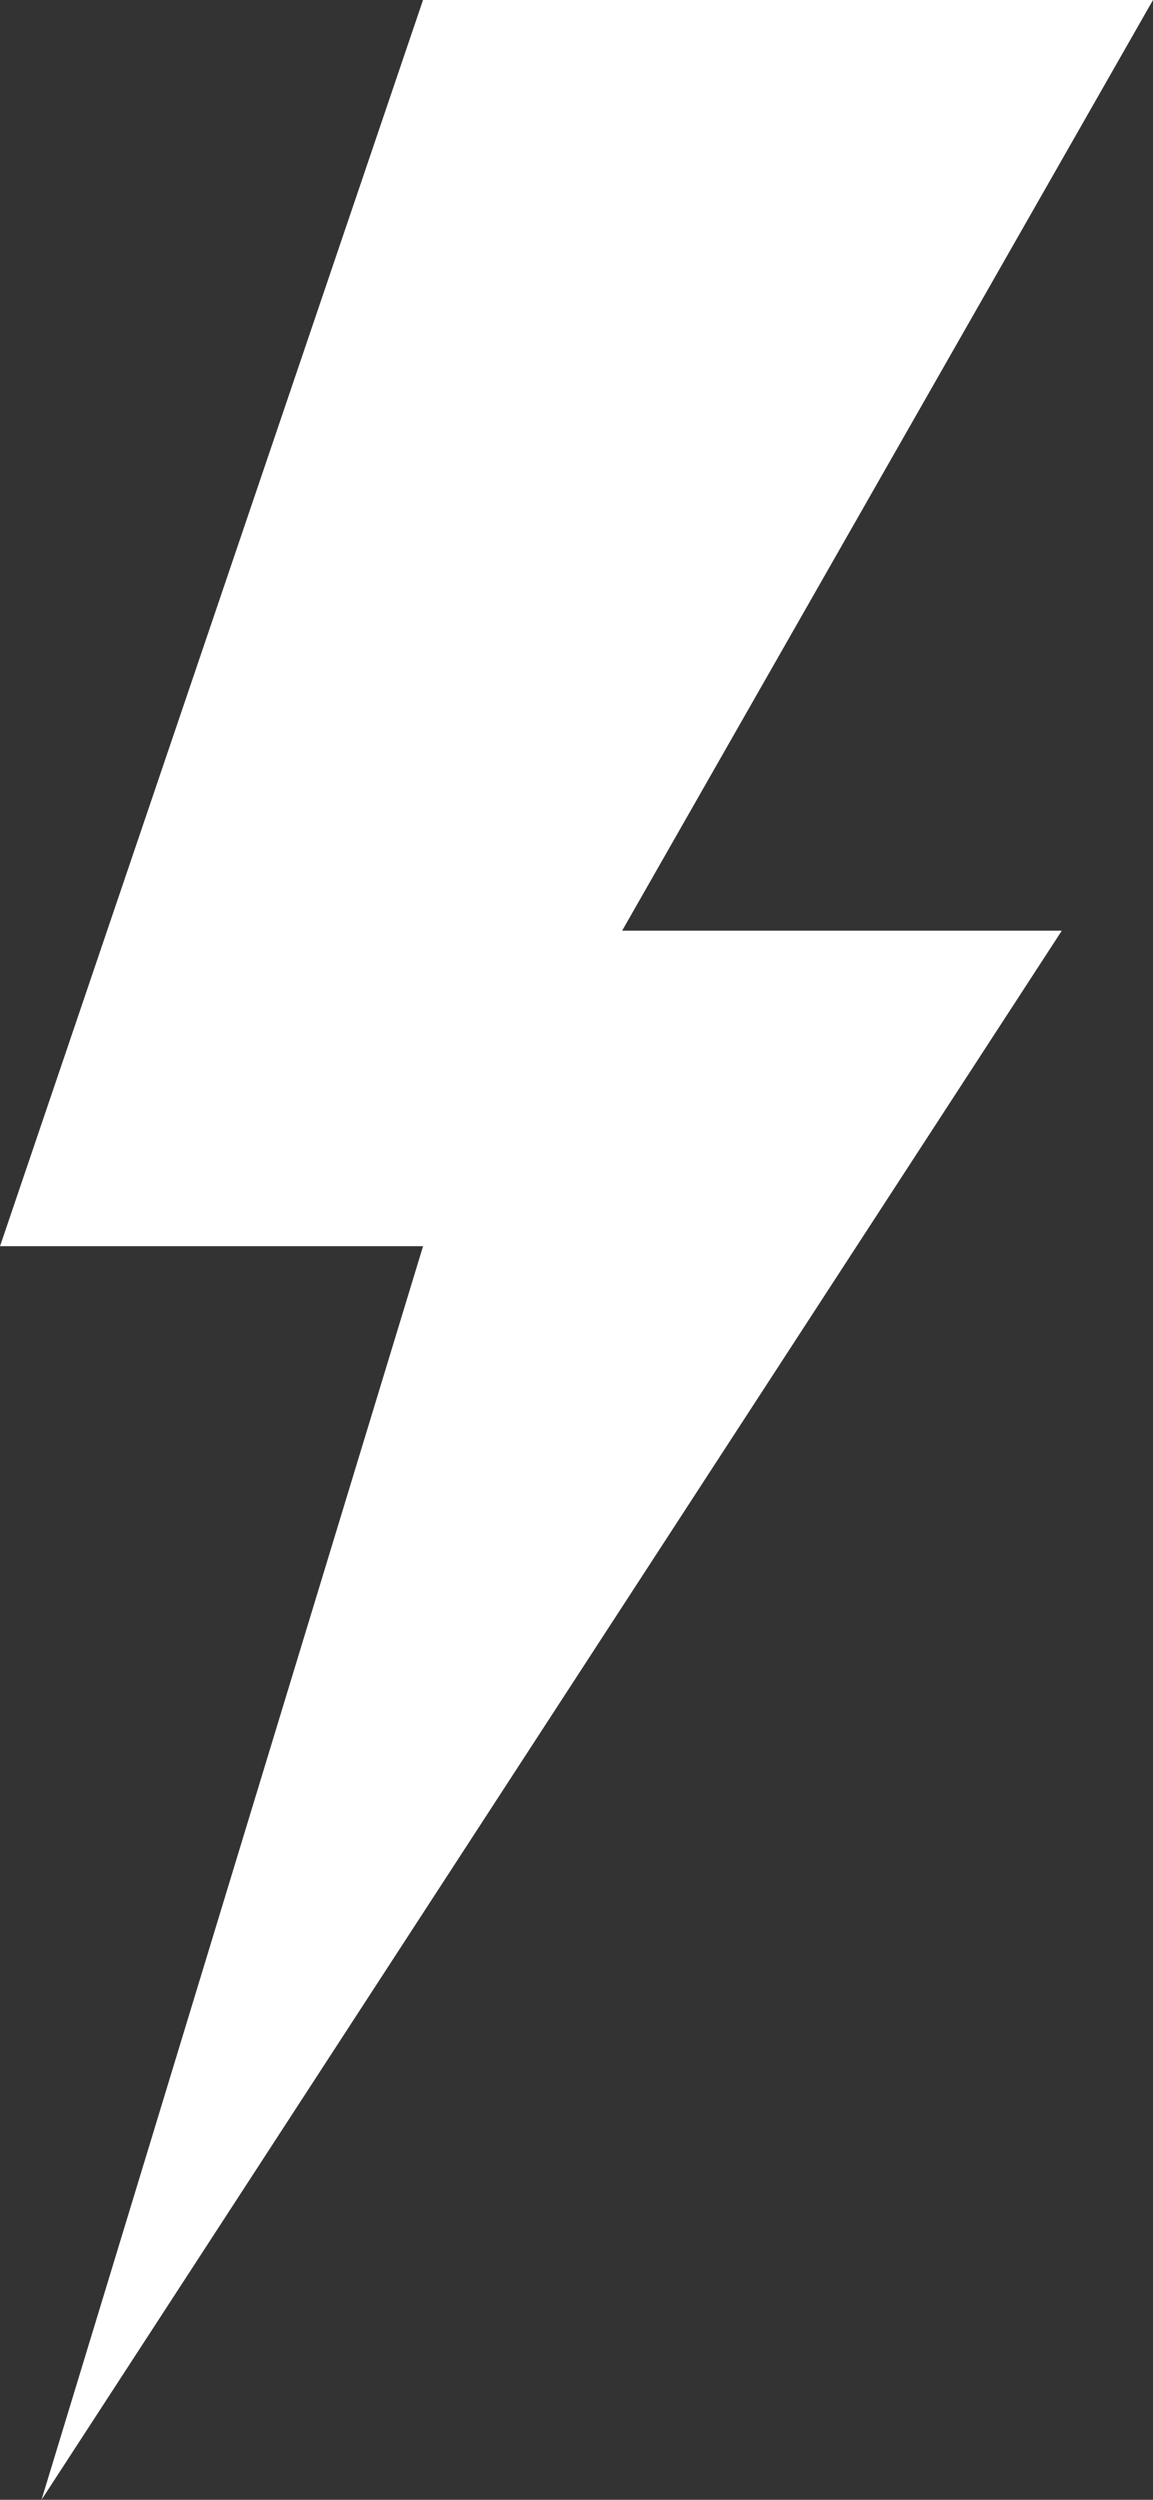
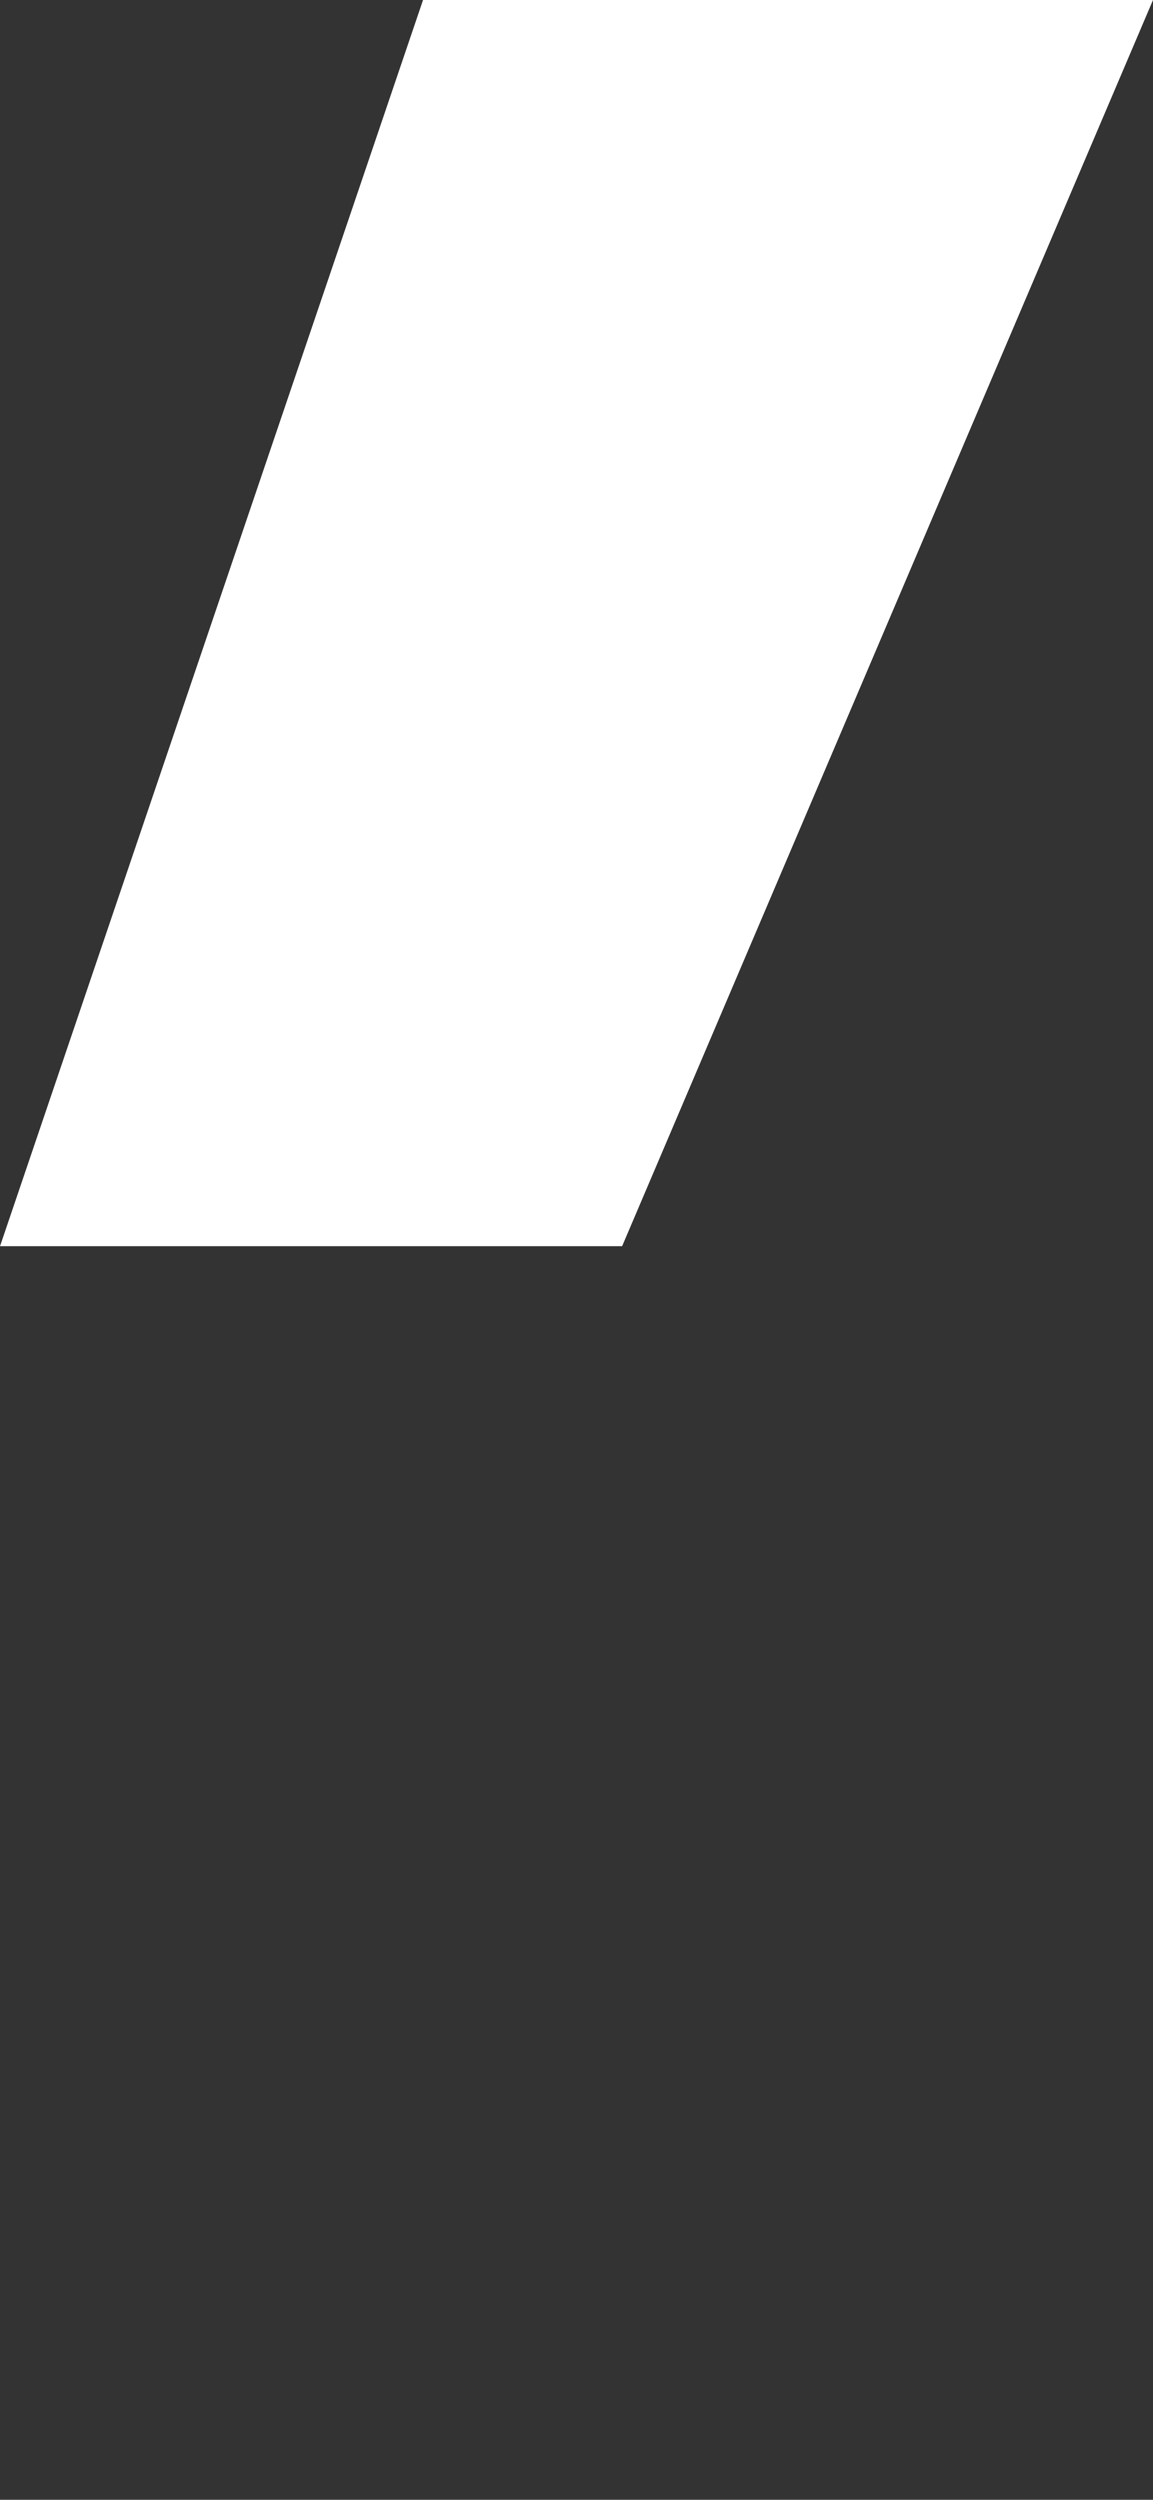
<svg xmlns="http://www.w3.org/2000/svg" width="107.412" height="232.678" viewBox="0 0 107.412 232.678">
  <rect x="0" y="0" width="107.412" height="232.678" fill="#333333" stroke="none" />
-   <path id="Pfad_3091" data-name="Pfad 3091" d="M700.107-8134,660.7-8018.007h39.41l-35.546,116.685,95.048-146.049H718.653L768.109-8134Z" transform="translate(-660.697 8134)" fill="#fff" />
+   <path id="Pfad_3091" data-name="Pfad 3091" d="M700.107-8134,660.7-8018.007h39.41H718.653L768.109-8134Z" transform="translate(-660.697 8134)" fill="#fff" />
</svg>